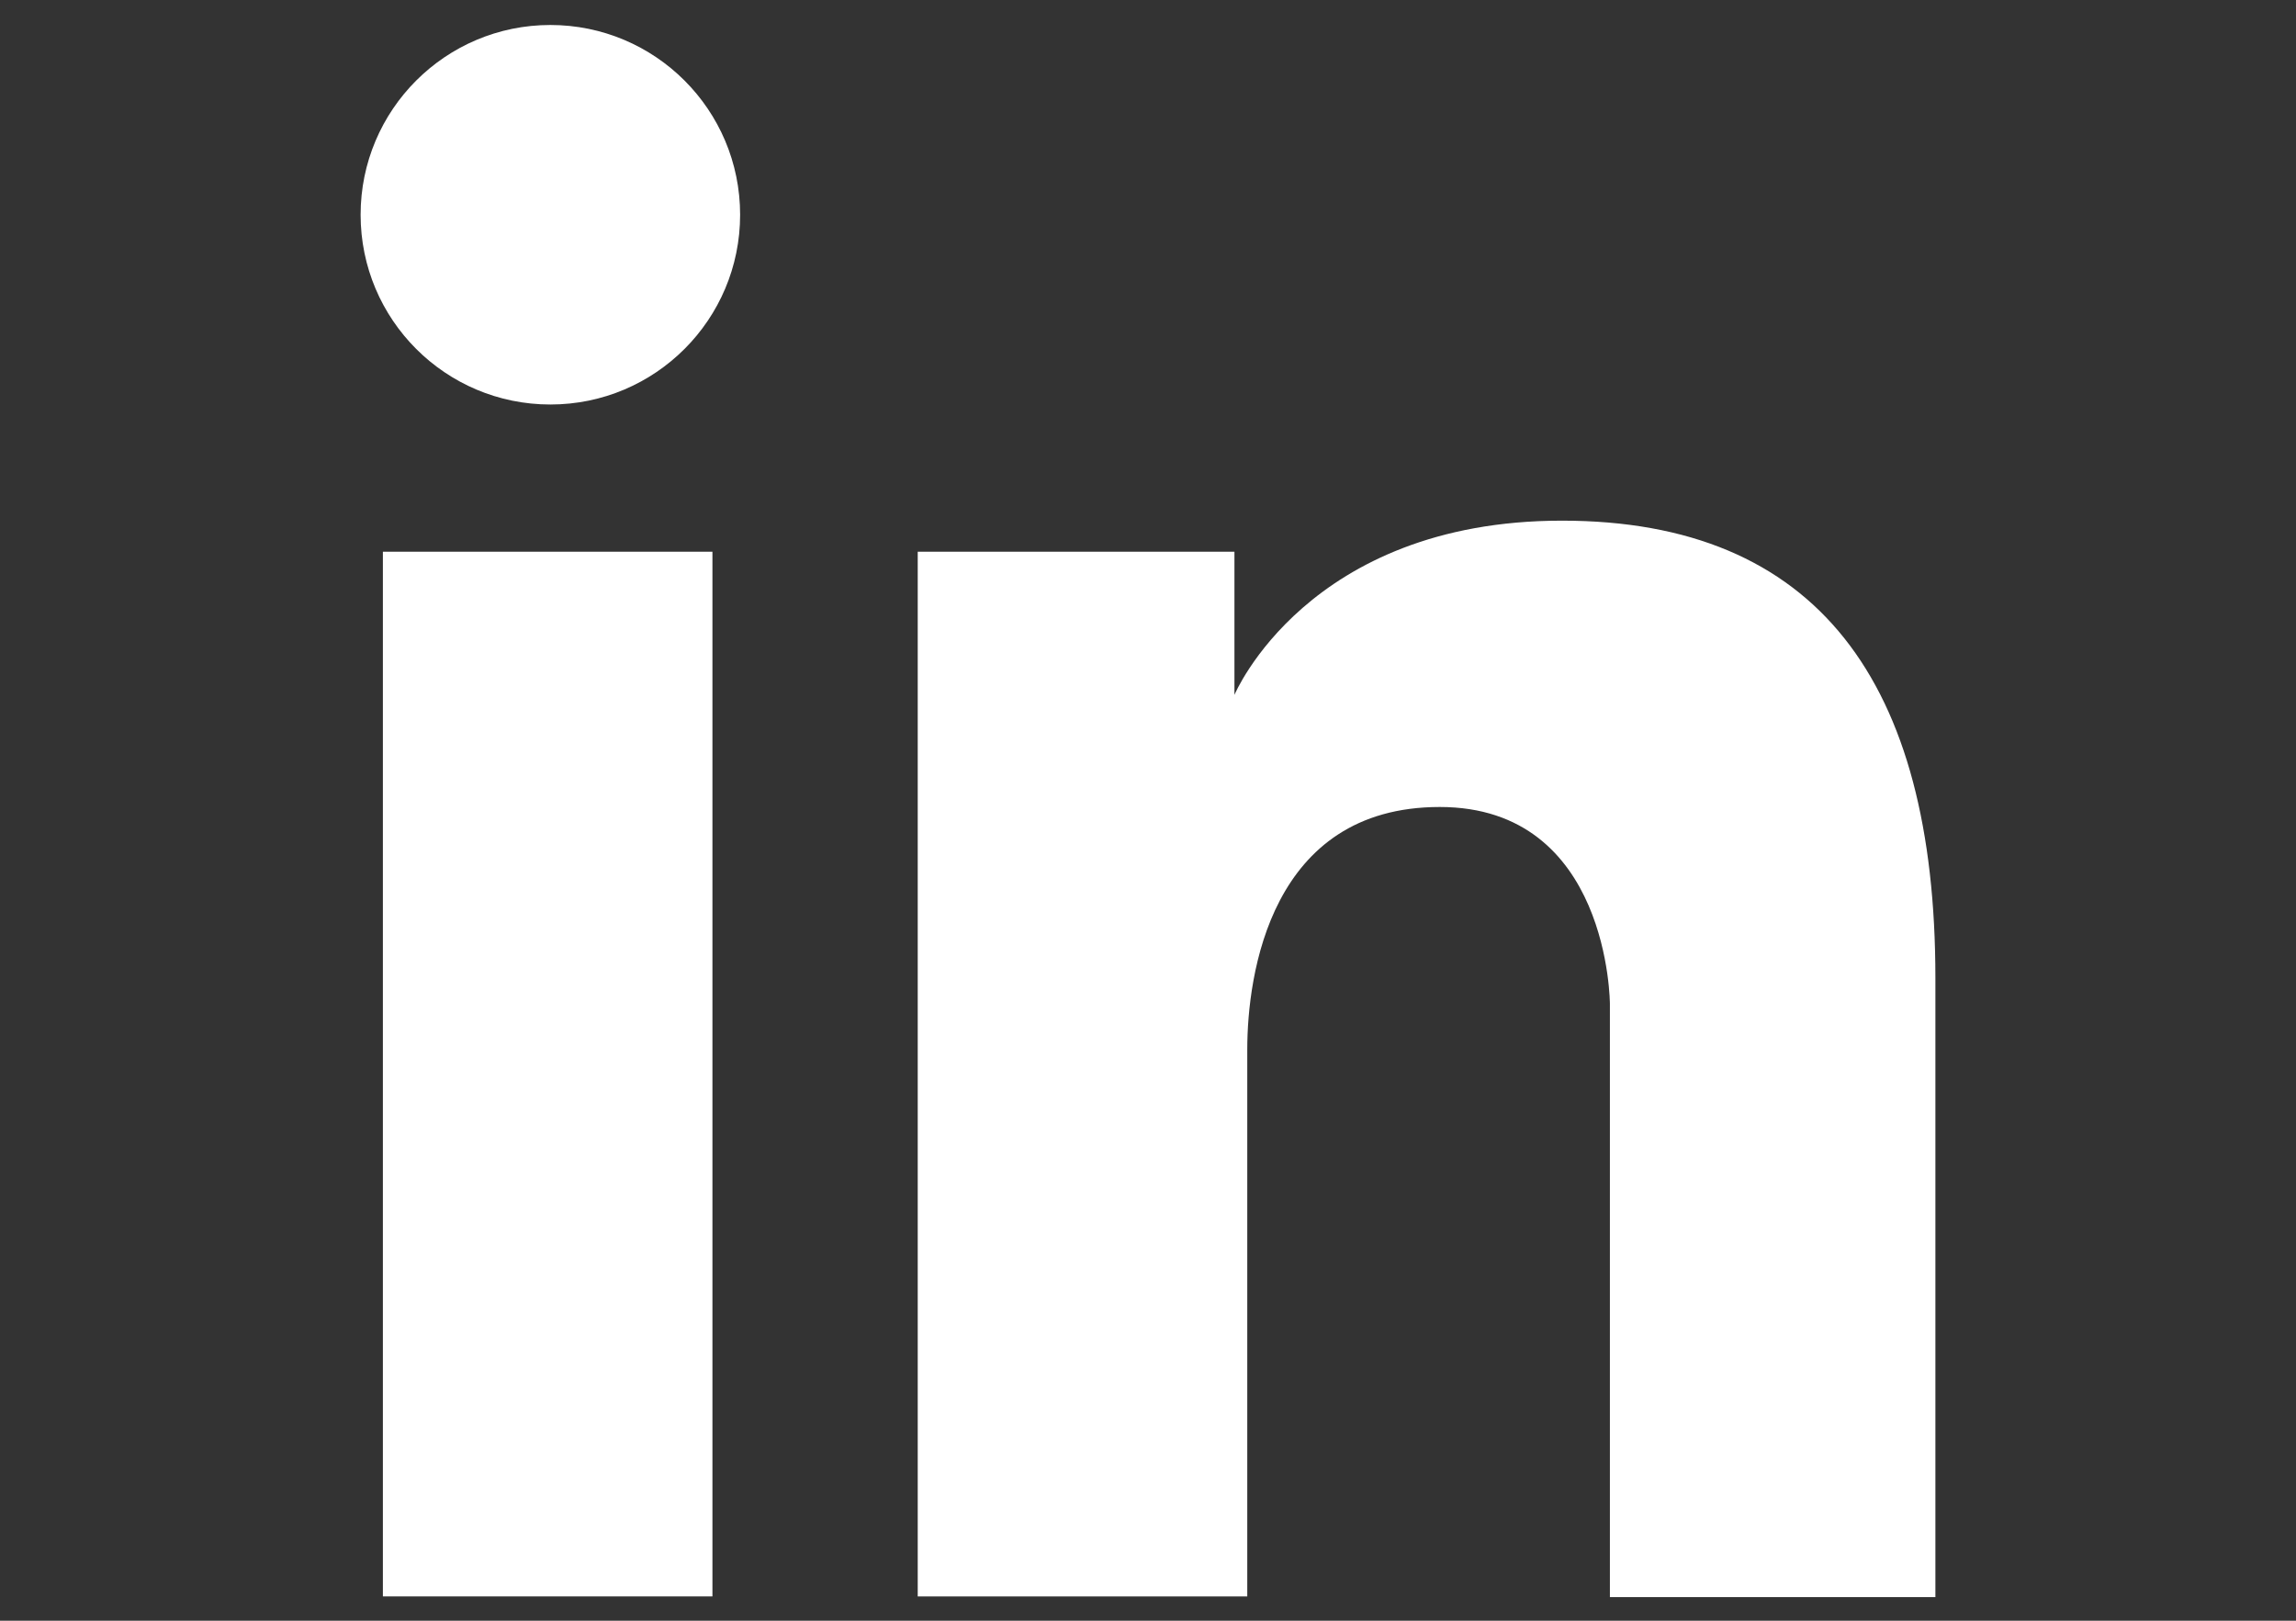
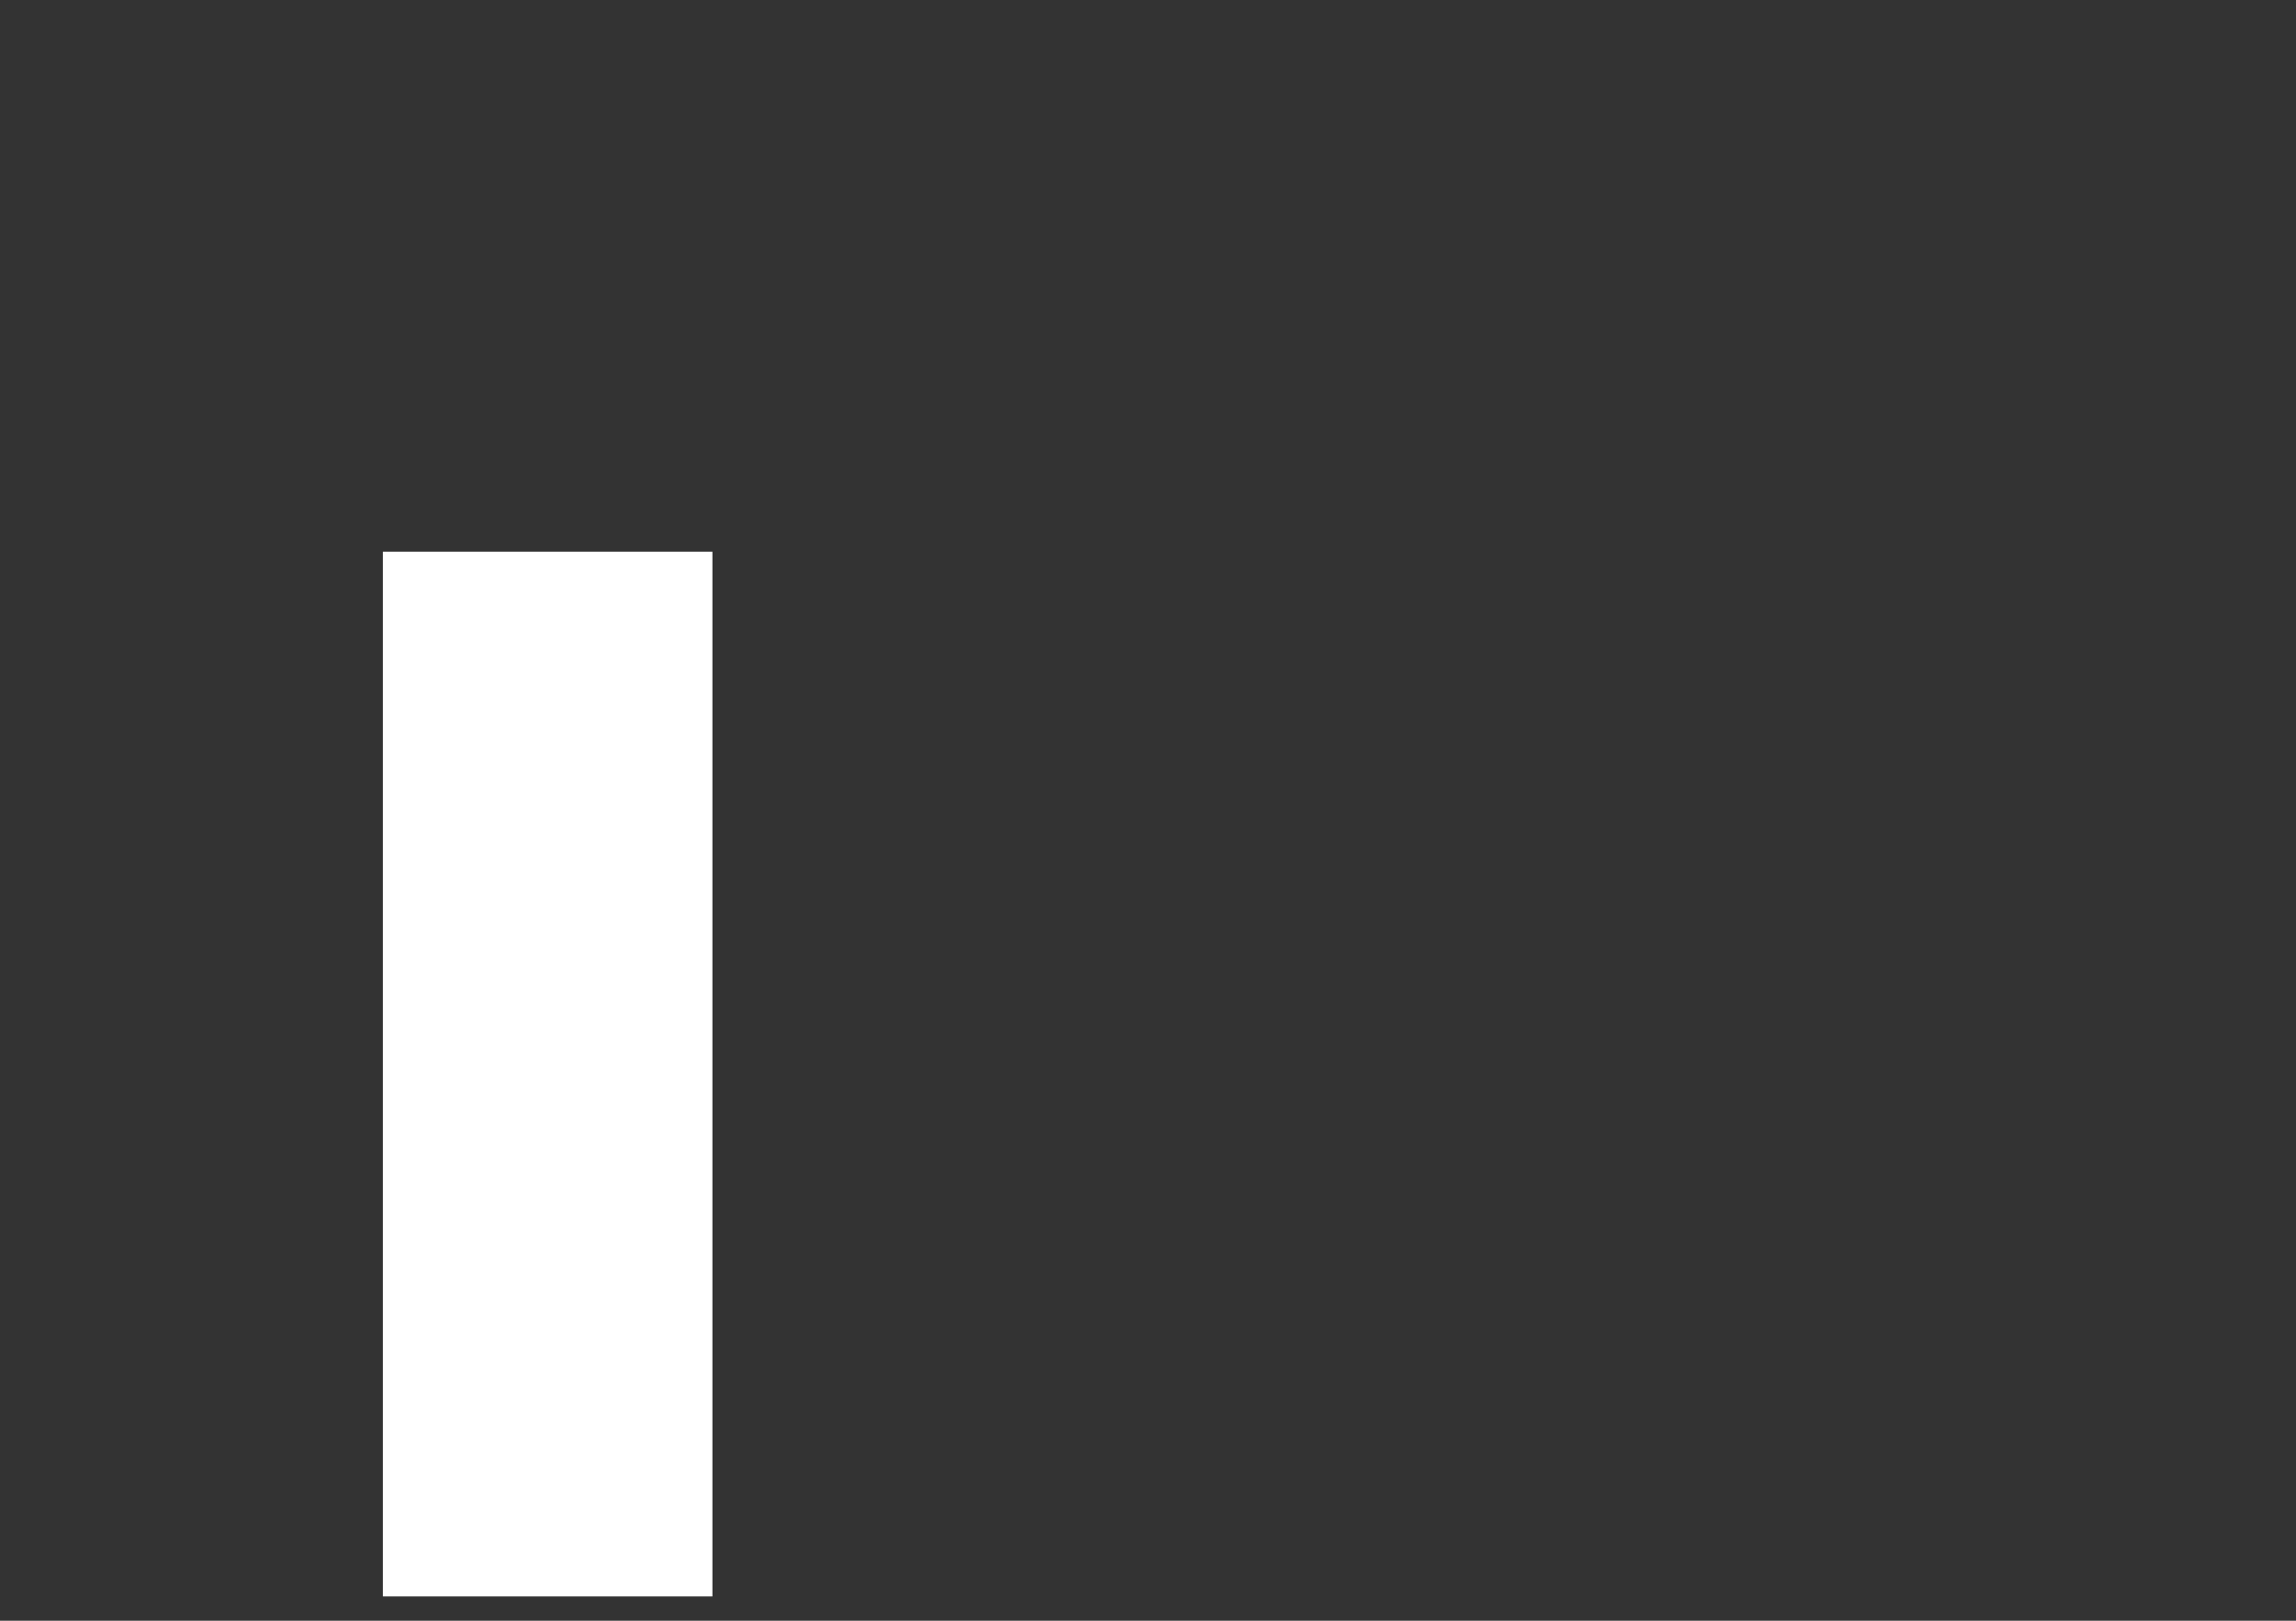
<svg xmlns="http://www.w3.org/2000/svg" version="1.1" baseProfile="tiny" id="Layer_1" x="0px" y="0px" viewBox="0 0 34 24" overflow="visible" xml:space="preserve">
  <rect x="0" y="0" width="34" height="24" fill="#333333" stroke="none" />
  <g>
    <rect x="5.67" y="8.17" fill="#FFFFFF" width="4.88" height="15.47" />
-     <circle fill="#FFFFFF" cx="8.15" cy="3.18" r="2.81" />
-     <path fill="#FFFFFF" d="M23.13,7.71c-3.77,0-4.85,2.58-4.85,2.58V8.17h-4.69v15.47h4.88v-8.1c0-1.1,0.34-3.59,2.85-3.59   c2.52,0,2.52,2.92,2.52,2.92v8.78h4.82c0,0,0-4.82,0-9.17C28.66,10.1,26.91,7.71,23.13,7.71z" />
  </g>
</svg>